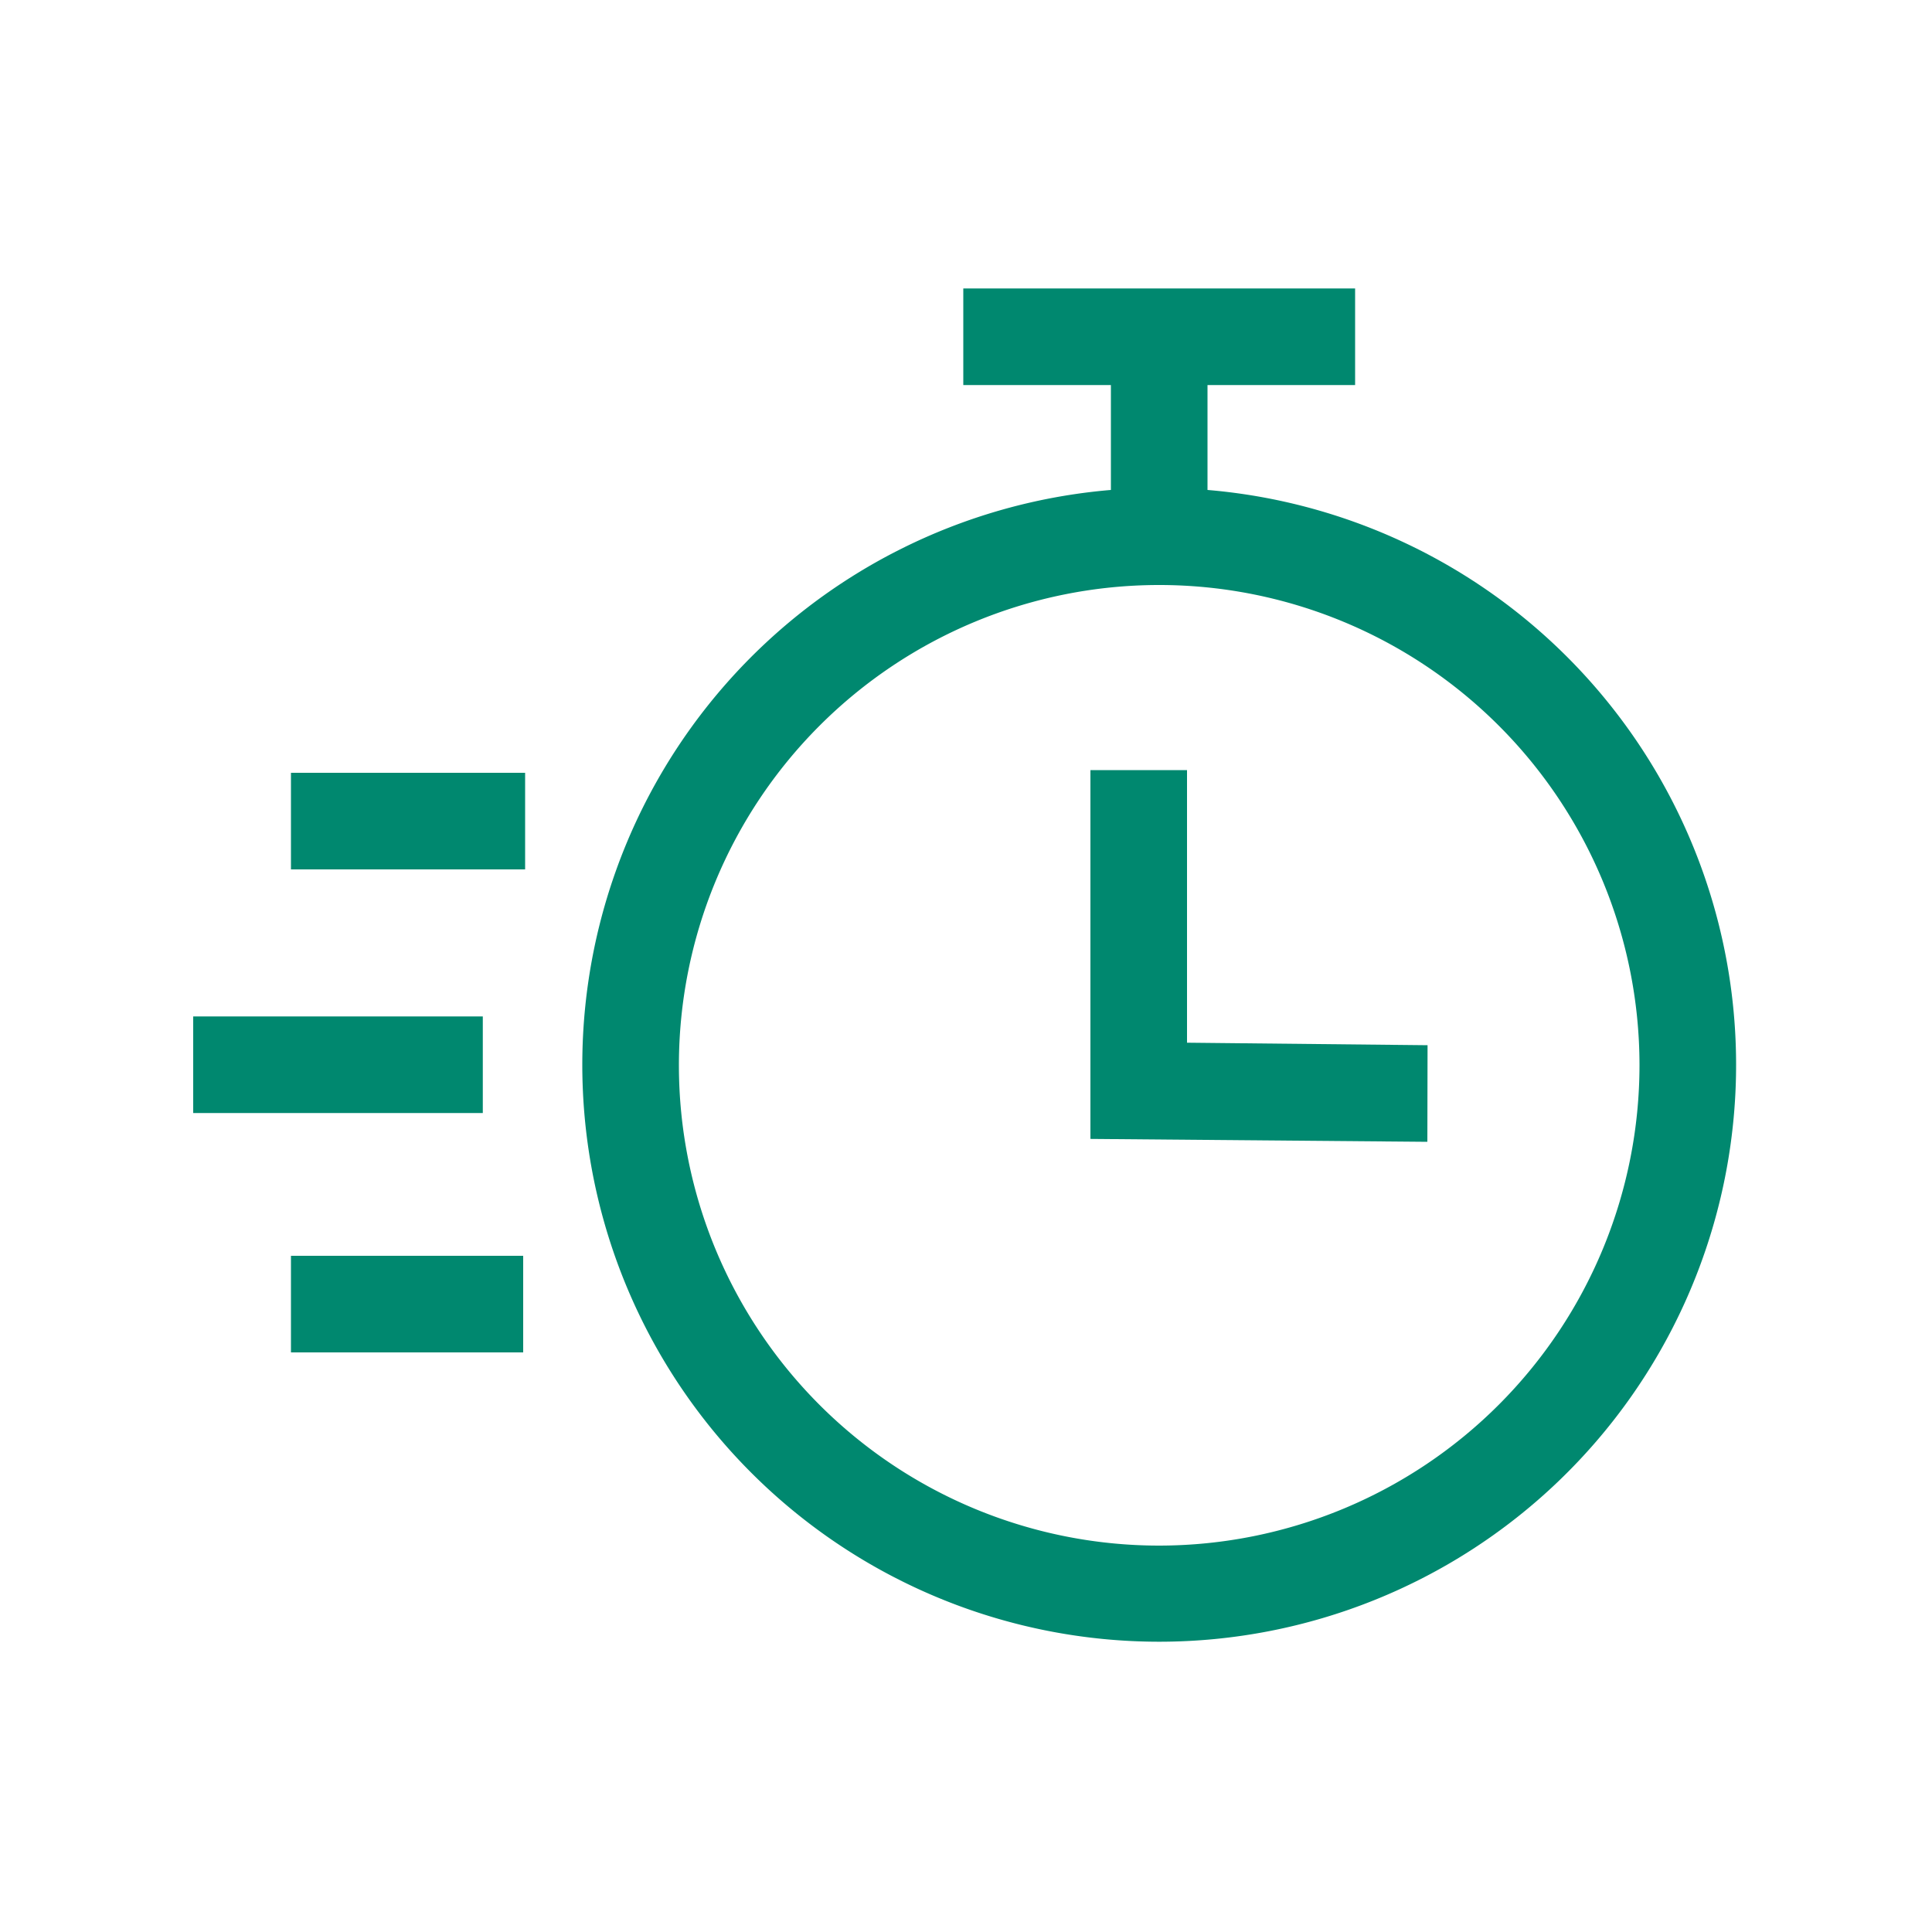
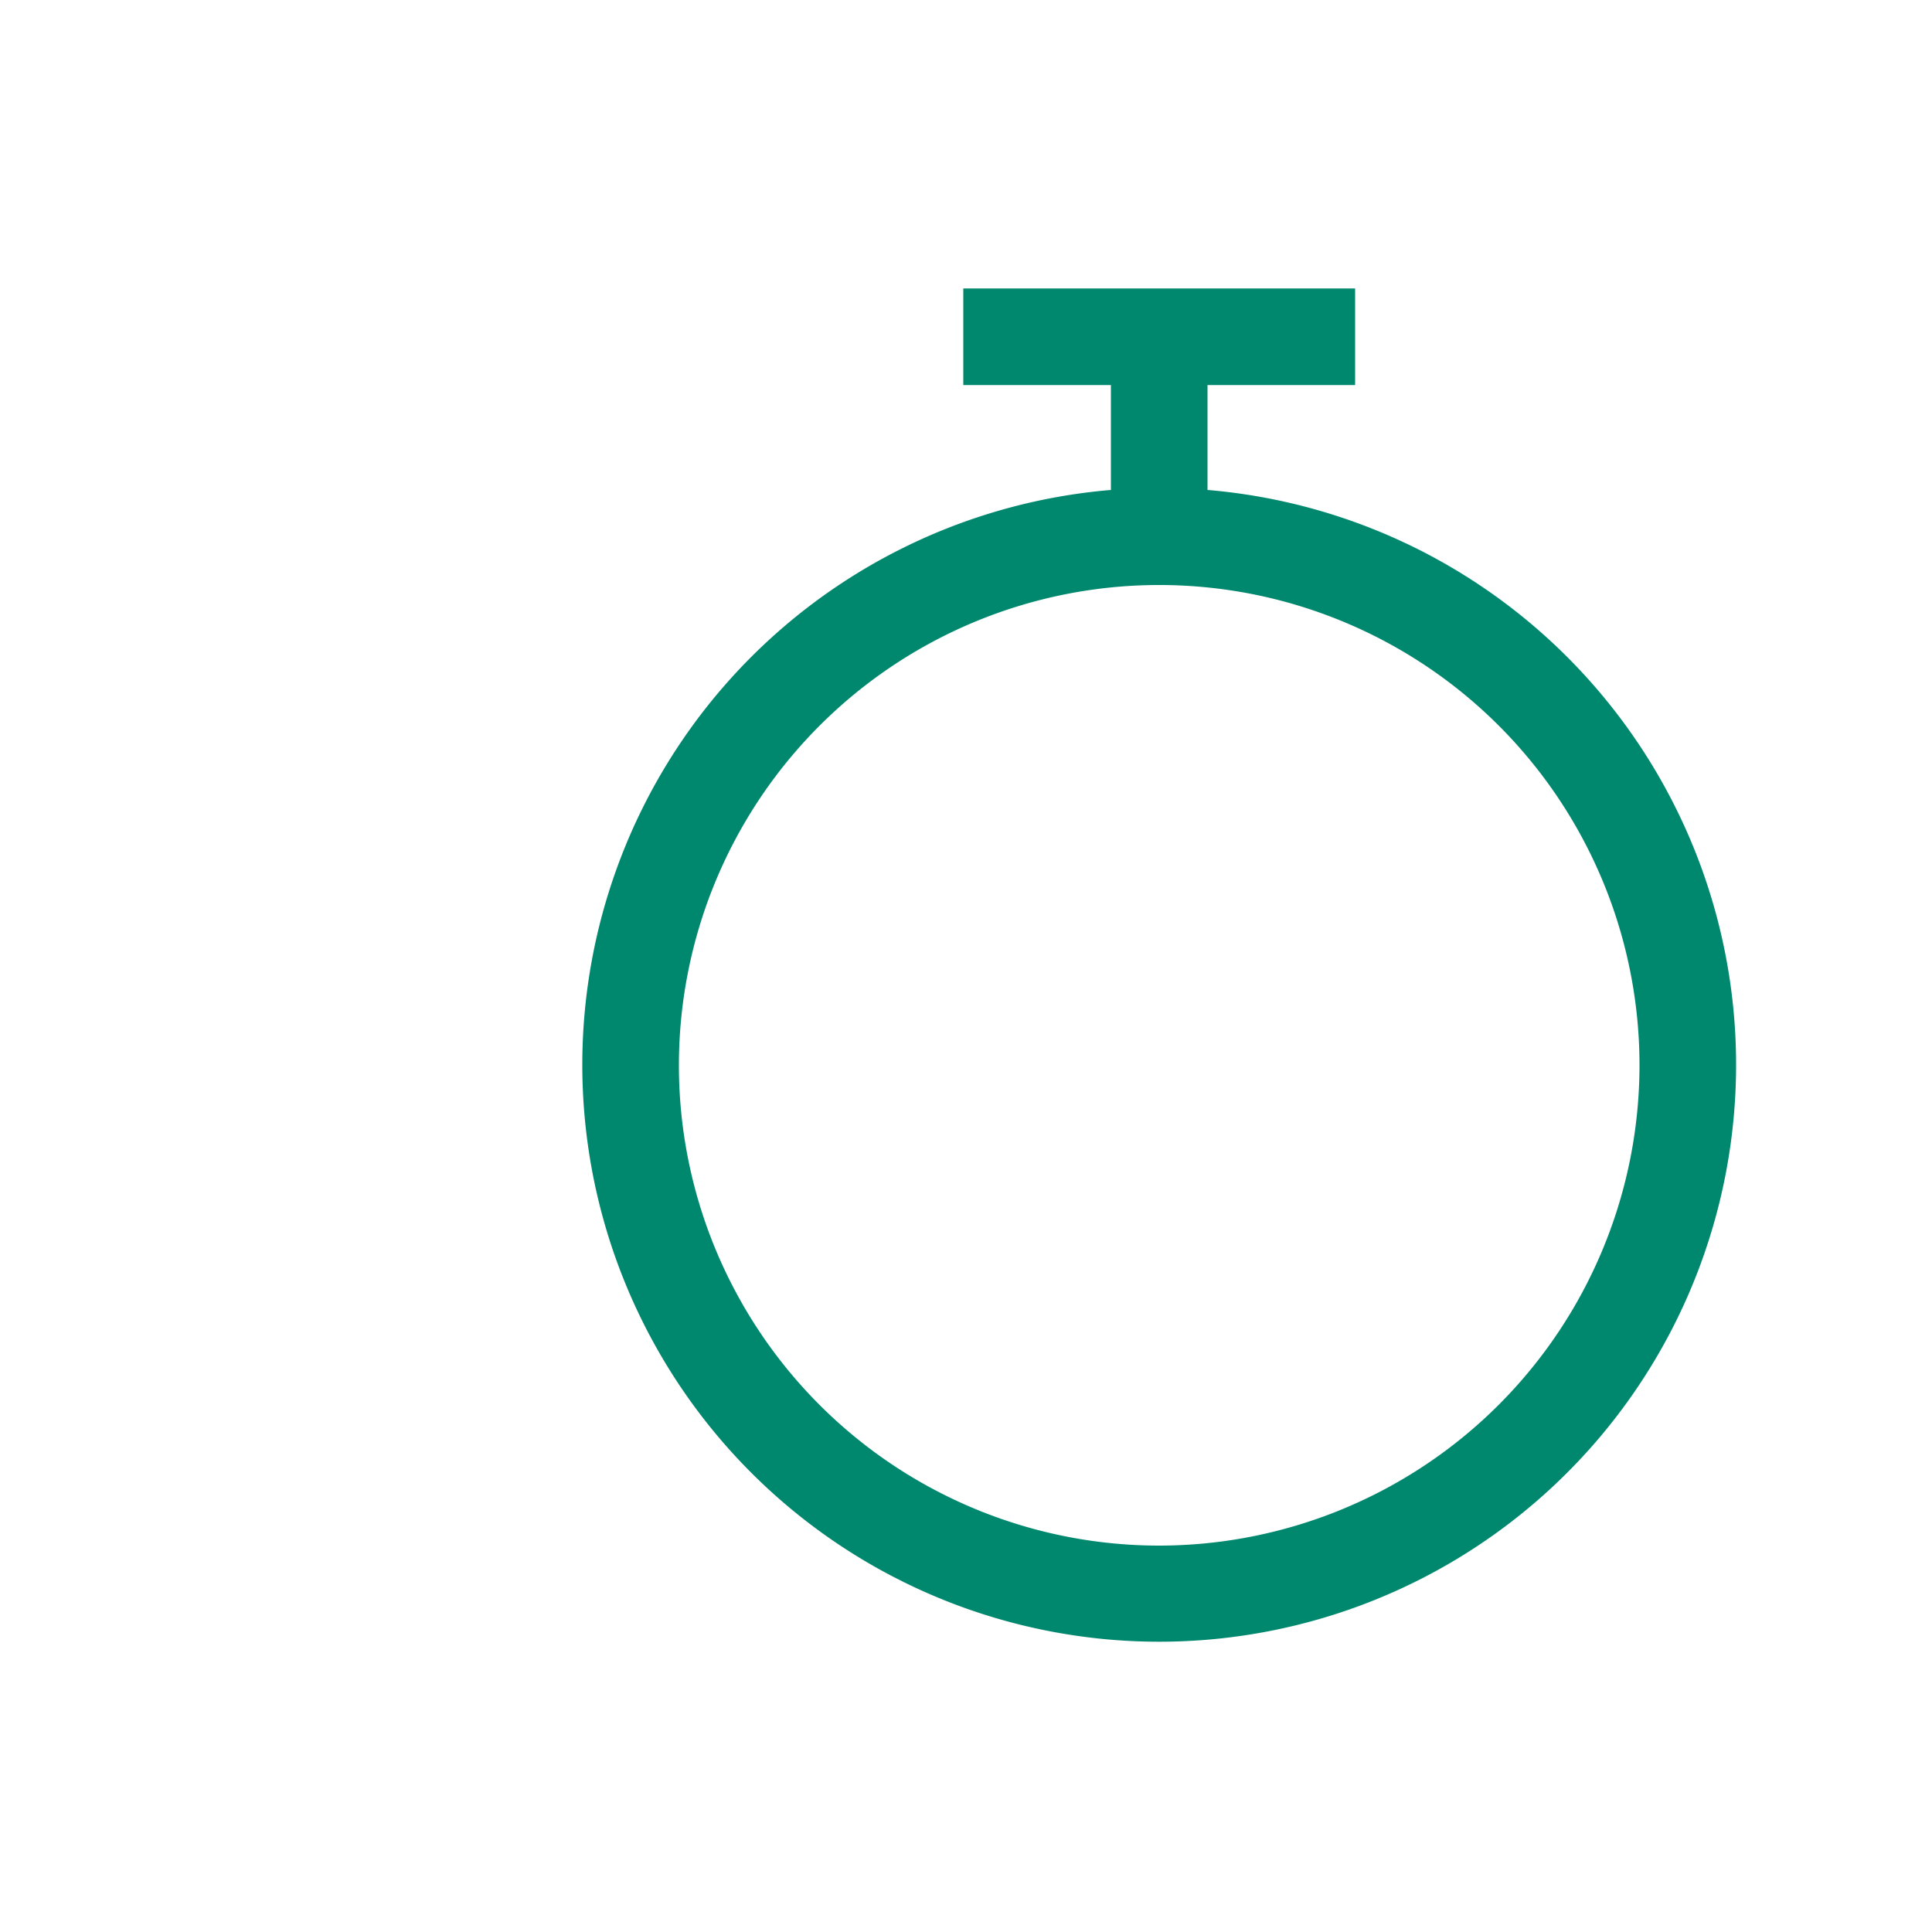
<svg xmlns="http://www.w3.org/2000/svg" viewBox="0 0 100 100">
  <path fill="#00886f" d="M62.5 25.36v-5.43h7.64v-5H49.86v5h7.64v5.43a29.86 29.86 0 1 0 5 0zM60 80a24.86 24.86 0 1 1 24.86-24.89A24.88 24.88 0 0 1 60 80z" />
-   <path fill="#00886f" d="M61.44 39.86h-5v19.09l17.44.15.01-5-12.45-.13V39.86zM10 52.61h14.99v5H10zM15.06 65h12.02v5H15.06zM15.06 40h12.12v5H15.06z" />
</svg>